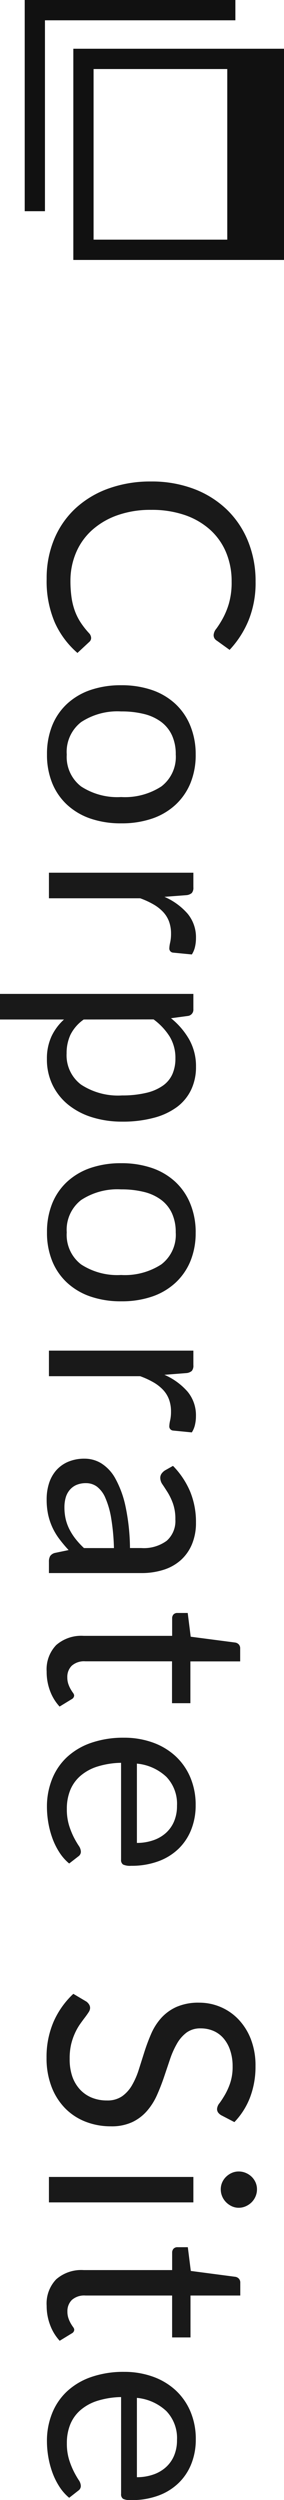
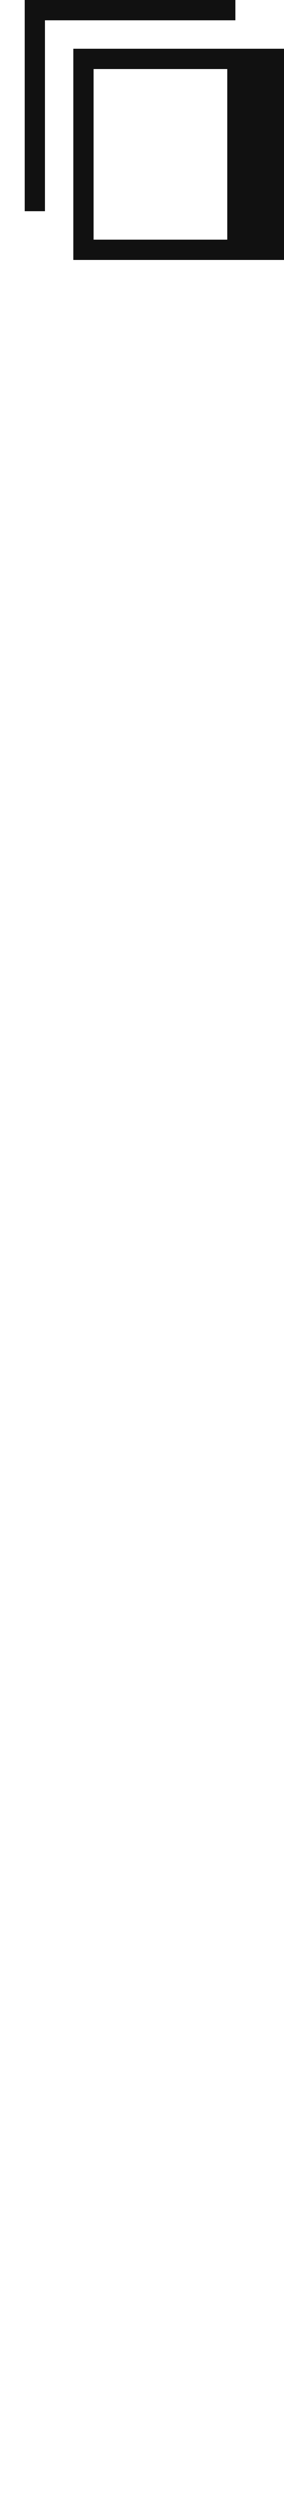
<svg xmlns="http://www.w3.org/2000/svg" width="10.953" height="96.172">
  <g data-name="Group 25456">
-     <path data-name="Path 48783" d="M3.515 24.54a.2.2 0 01-.072.154l-.456.424a3.372 3.372 0 01-.875-1.174 4.019 4.019 0 01-.313-1.671 3.9 3.9 0 01.294-1.54 3.387 3.387 0 01.825-1.183 3.729 3.729 0 011.269-.758 4.756 4.756 0 011.638-.27 4.588 4.588 0 011.633.278 3.738 3.738 0 011.276.789 3.529 3.529 0 01.828 1.221 4.053 4.053 0 01.295 1.568 3.819 3.819 0 01-.27 1.485A3.738 3.738 0 018.855 25l-.489-.352a.288.288 0 01-.091-.085.245.245 0 01-.036-.14.436.436 0 01.107-.242 3.677 3.677 0 00.241-.381 2.9 2.9 0 00.239-.577 2.917 2.917 0 00.107-.852 2.864 2.864 0 00-.212-1.116 2.437 2.437 0 00-.613-.872 2.829 2.829 0 00-.979-.569 3.906 3.906 0 00-1.3-.2 3.8 3.8 0 00-1.315.212 2.9 2.9 0 00-.976.578 2.441 2.441 0 00-.608.863 2.749 2.749 0 00-.213 1.072 4.436 4.436 0 00.041.635 2.594 2.594 0 00.129.526 2.2 2.2 0 00.223.445 3.174 3.174 0 00.322.41.284.284 0 01.083.185zm4.032 4.482a2.841 2.841 0 01-.2 1.1 2.357 2.357 0 01-.577.836 2.535 2.535 0 01-.9.531 3.6 3.6 0 01-1.185.184 3.591 3.591 0 01-1.198-.184 2.539 2.539 0 01-.9-.531 2.327 2.327 0 01-.575-.836 2.875 2.875 0 01-.2-1.1 2.912 2.912 0 01.2-1.108 2.322 2.322 0 01.575-.839 2.539 2.539 0 01.9-.531 3.591 3.591 0 011.189-.184 3.6 3.6 0 011.185.184 2.535 2.535 0 01.9.531 2.352 2.352 0 01.577.839 2.877 2.877 0 01.209 1.108zm-4.972 0a1.43 1.43 0 00.553 1.232 2.559 2.559 0 001.543.407 2.583 2.583 0 001.551-.407 1.427 1.427 0 00.556-1.232 1.729 1.729 0 00-.143-.729 1.354 1.354 0 00-.412-.517 1.832 1.832 0 00-.663-.308 3.553 3.553 0 00-.888-.1 2.547 2.547 0 00-1.543.41 1.45 1.45 0 00-.555 1.244zM6.342 34.5a2.512 2.512 0 01.894.649 1.418 1.418 0 01.322.941 1.46 1.46 0 01-.038.338.907.907 0 01-.121.289l-.731-.071a.158.158 0 01-.138-.165 1.136 1.136 0 01.033-.226 1.553 1.553 0 00.033-.335 1.338 1.338 0 00-.077-.47 1.1 1.1 0 00-.228-.368 1.613 1.613 0 00-.374-.292 3.206 3.206 0 00-.509-.234H1.887v-.984h5.571v.561a.31.31 0 01-.061.22.371.371 0 01-.209.083zm-3.113 4.719a1.582 1.582 0 00-.512.588 1.674 1.674 0 00-.148.715 1.41 1.41 0 00.555 1.2 2.6 2.6 0 001.584.418 3.952 3.952 0 00.935-.1 1.828 1.828 0 00.641-.278 1.081 1.081 0 00.366-.445 1.482 1.482 0 00.115-.6 1.577 1.577 0 00-.22-.839 2.418 2.418 0 00-.622-.663zm3.366-.049a2.886 2.886 0 01.7.814 2.09 2.09 0 01.264 1.056 2.024 2.024 0 01-.184.875 1.792 1.792 0 01-.544.666 2.611 2.611 0 01-.896.419 4.587 4.587 0 01-1.226.148 3.844 3.844 0 01-1.147-.165 2.763 2.763 0 01-.919-.476 2.236 2.236 0 01-.611-.759 2.237 2.237 0 01-.223-1.009 2.034 2.034 0 01.178-.874 2.061 2.061 0 01.481-.646H0v-.985h7.458v.589a.242.242 0 01-.2.258zm.951 8.239a2.841 2.841 0 01-.2 1.1 2.357 2.357 0 01-.577.836 2.535 2.535 0 01-.9.531 3.6 3.6 0 01-1.185.184 3.591 3.591 0 01-1.197-.185 2.539 2.539 0 01-.9-.531 2.327 2.327 0 01-.575-.836 2.875 2.875 0 01-.2-1.1 2.912 2.912 0 01.2-1.108 2.322 2.322 0 01.575-.838 2.539 2.539 0 01.9-.531 3.591 3.591 0 011.188-.184 3.6 3.6 0 011.185.184 2.535 2.535 0 01.9.531 2.352 2.352 0 01.577.839 2.877 2.877 0 01.21 1.108zm-4.972 0a1.43 1.43 0 00.553 1.231 2.559 2.559 0 001.543.407 2.583 2.583 0 001.551-.407 1.427 1.427 0 00.556-1.232 1.729 1.729 0 00-.143-.729 1.354 1.354 0 00-.412-.517 1.832 1.832 0 00-.663-.308 3.553 3.553 0 00-.888-.1 2.547 2.547 0 00-1.543.41 1.45 1.45 0 00-.554 1.245zm3.767 5.478a2.512 2.512 0 01.894.649 1.418 1.418 0 01.322.94 1.46 1.46 0 01-.038.338.907.907 0 01-.121.289l-.731-.072a.158.158 0 01-.138-.165 1.136 1.136 0 01.033-.226 1.553 1.553 0 00.033-.335 1.338 1.338 0 00-.077-.47 1.1 1.1 0 00-.228-.368 1.613 1.613 0 00-.374-.292 3.206 3.206 0 00-.509-.234h-3.52v-.984h5.571v.561a.31.31 0 01-.061.22.371.371 0 01-.209.083zm-1.947 6.666a8.16 8.16 0 00-.107-1.153 3.277 3.277 0 00-.223-.776 1.071 1.071 0 00-.324-.434.7.7 0 00-.418-.135.922.922 0 00-.38.071.705.705 0 00-.261.2.784.784 0 00-.149.292 1.337 1.337 0 00-.047.36 2 2 0 00.052.473 1.782 1.782 0 00.151.4 2.279 2.279 0 00.237.363 3.144 3.144 0 00.314.338zm2.278-3.163a3.182 3.182 0 01.666 1 3.074 3.074 0 01.22 1.183 2.11 2.11 0 01-.154.83 1.7 1.7 0 01-.429.611 1.817 1.817 0 01-.666.374 2.772 2.772 0 01-.858.126H1.887v-.434a.427.427 0 01.047-.22.318.318 0 01.184-.121l.528-.11a5.46 5.46 0 01-.36-.429 2.455 2.455 0 01-.264-.44 2.39 2.39 0 01-.165-.492 2.693 2.693 0 01-.058-.58 2.007 2.007 0 01.088-.616 1.41 1.41 0 01.272-.5 1.281 1.281 0 01.459-.335 1.6 1.6 0 01.657-.124 1.226 1.226 0 01.635.182 1.59 1.59 0 01.542.588 3.86 3.86 0 01.388 1.062 8.094 8.094 0 01.173 1.606h.435a1.489 1.489 0 00.982-.28 1.012 1.012 0 00.333-.819 1.762 1.762 0 00-.091-.608 2.28 2.28 0 00-.2-.424q-.113-.179-.2-.308a.444.444 0 01-.091-.256.281.281 0 01.052-.17.479.479 0 01.129-.121zM1.799 64.3a1.343 1.343 0 01.368-1.016 1.471 1.471 0 011.062-.355h3.41v-.671a.219.219 0 01.048-.148.2.2 0 01.162-.061h.391l.115.913 1.721.225a.24.24 0 01.135.074.217.217 0 01.052.151v.5h-1.92v1.608h-.709v-1.611H3.29a.711.711 0 00-.523.17.6.6 0 00-.171.44.777.777 0 00.041.267 1.145 1.145 0 00.091.2q.049.083.091.14a.184.184 0 01.041.1.169.169 0 01-.094.138l-.468.286a1.824 1.824 0 01-.371-.611 2.073 2.073 0 01-.128-.739zm3.481 6.595a1.93 1.93 0 00.624-.1 1.4 1.4 0 00.49-.28 1.251 1.251 0 00.319-.448 1.513 1.513 0 00.113-.6 1.5 1.5 0 00-.41-1.114 1.92 1.92 0 00-1.136-.509zm-2.612.792a1.86 1.86 0 01-.382-.435 2.705 2.705 0 01-.267-.542 3.441 3.441 0 01-.157-.6 3.645 3.645 0 01-.052-.61 2.833 2.833 0 01.2-1.064 2.336 2.336 0 01.567-.836 2.624 2.624 0 01.932-.553 3.791 3.791 0 011.276-.2 3.246 3.246 0 011.089.179 2.567 2.567 0 01.877.514 2.367 2.367 0 01.583.819 2.69 2.69 0 01.212 1.089 2.508 2.508 0 01-.168.927 2.1 2.1 0 01-.484.737 2.217 2.217 0 01-.781.487 2.975 2.975 0 01-1.059.176.638.638 0 01-.308-.049.206.206 0 01-.077-.187v-3.726a3.257 3.257 0 00-.919.146 1.845 1.845 0 00-.652.36 1.454 1.454 0 00-.391.55 1.889 1.889 0 00-.129.715 2.1 2.1 0 00.085.635 3.022 3.022 0 00.184.459 3.5 3.5 0 00.187.322.427.427 0 01.085.223.215.215 0 01-.094.187zm5.868 9.686a.4.4 0 01-.124-.107.235.235 0 01-.041-.14.392.392 0 01.094-.22q.094-.126.206-.316a2.544 2.544 0 00.206-.457 1.964 1.964 0 00.094-.646 1.886 1.886 0 00-.1-.63 1.349 1.349 0 00-.261-.457 1.072 1.072 0 00-.388-.278 1.231 1.231 0 00-.481-.093.889.889 0 00-.547.162 1.4 1.4 0 00-.371.429 3.287 3.287 0 00-.267.6l-.234.693q-.121.355-.272.693a2.437 2.437 0 01-.382.6 1.743 1.743 0 01-.567.429 1.885 1.885 0 01-.825.162 2.661 2.661 0 01-.971-.176 2.238 2.238 0 01-.789-.514 2.406 2.406 0 01-.528-.83 3.055 3.055 0 01-.193-1.119 3.412 3.412 0 01.278-1.4 3.278 3.278 0 01.755-1.058l.506.3a.4.4 0 01.1.107.251.251 0 01.041.14.312.312 0 01-.058.162q-.058.091-.146.206t-.193.264a2.182 2.182 0 00-.191.343 2.29 2.29 0 00-.146.432 2.352 2.352 0 00-.054.546 2.032 2.032 0 00.1.676 1.437 1.437 0 00.294.5 1.275 1.275 0 00.454.316 1.516 1.516 0 00.589.11.988.988 0 00.586-.162 1.345 1.345 0 00.382-.426 2.961 2.961 0 00.261-.6l.22-.693a7.351 7.351 0 01.261-.693 2.239 2.239 0 01.385-.6 1.769 1.769 0 01.591-.426 2.106 2.106 0 01.877-.162 2.088 2.088 0 01.809.162 2.065 2.065 0 01.693.473 2.311 2.311 0 01.484.764 2.79 2.79 0 01.181 1.042 3.314 3.314 0 01-.209 1.2 2.839 2.839 0 01-.605.954zm-1.078 3.35H1.887v-.979h5.571zm1.749.207a.623.623 0 01-.267-.058.768.768 0 01-.22-.154.707.707 0 01-.151-.225.688.688 0 01-.055-.272.649.649 0 01.055-.267.692.692 0 01.151-.217.751.751 0 01.22-.148.649.649 0 01.267-.055.688.688 0 01.272.055.731.731 0 01.226.148.692.692 0 01.151.217.649.649 0 01.055.267.688.688 0 01-.055.272.707.707 0 01-.151.225.746.746 0 01-.226.154.66.66 0 01-.272.058zM1.799 88.7a1.343 1.343 0 01.368-1.018 1.471 1.471 0 011.062-.355h3.41v-.671a.219.219 0 01.052-.149.2.2 0 01.162-.06h.391l.115.913 1.721.226a.24.24 0 01.135.074.217.217 0 01.052.151v.495h-1.92v1.612h-.709v-1.612H3.294a.711.711 0 00-.523.171.6.6 0 00-.171.44.777.777 0 00.041.267 1.145 1.145 0 00.091.2q.049.083.091.14a.184.184 0 01.041.1.169.169 0 01-.094.137l-.468.286a1.824 1.824 0 01-.371-.611 2.073 2.073 0 01-.132-.736zm3.481 6.595a1.93 1.93 0 00.624-.1 1.4 1.4 0 00.49-.281 1.251 1.251 0 00.319-.448 1.513 1.513 0 00.113-.6 1.5 1.5 0 00-.41-1.114 1.92 1.92 0 00-1.136-.509zm-2.612.792a1.86 1.86 0 01-.382-.435 2.705 2.705 0 01-.267-.542 3.441 3.441 0 01-.157-.6 3.645 3.645 0 01-.052-.61 2.833 2.833 0 01.2-1.064 2.336 2.336 0 01.572-.841 2.624 2.624 0 01.932-.553 3.791 3.791 0 011.276-.2 3.246 3.246 0 011.089.179 2.567 2.567 0 01.877.514 2.367 2.367 0 01.583.82 2.69 2.69 0 01.212 1.089 2.508 2.508 0 01-.168.927 2.1 2.1 0 01-.484.737 2.217 2.217 0 01-.785.492 2.975 2.975 0 01-1.059.176.638.638 0 01-.308-.049.206.206 0 01-.077-.187v-3.728a3.257 3.257 0 00-.919.146 1.845 1.845 0 00-.652.36 1.454 1.454 0 00-.391.55 1.889 1.889 0 00-.129.715 2.1 2.1 0 00.085.635 3.022 3.022 0 00.184.459 3.5 3.5 0 00.184.322.427.427 0 01.085.223.215.215 0 01-.094.187z" fill="#191919" />
    <g data-name="Group 25431" fill="#111">
      <path data-name="Path 735" d="M10.953 1.875H2.828V10h8.125zM3.609 9.219V2.656h5.156v6.563z" />
      <path data-name="Path 736" d="M1.734.781h7.344V0H.953v8.125h.781V.781z" />
    </g>
  </g>
</svg>